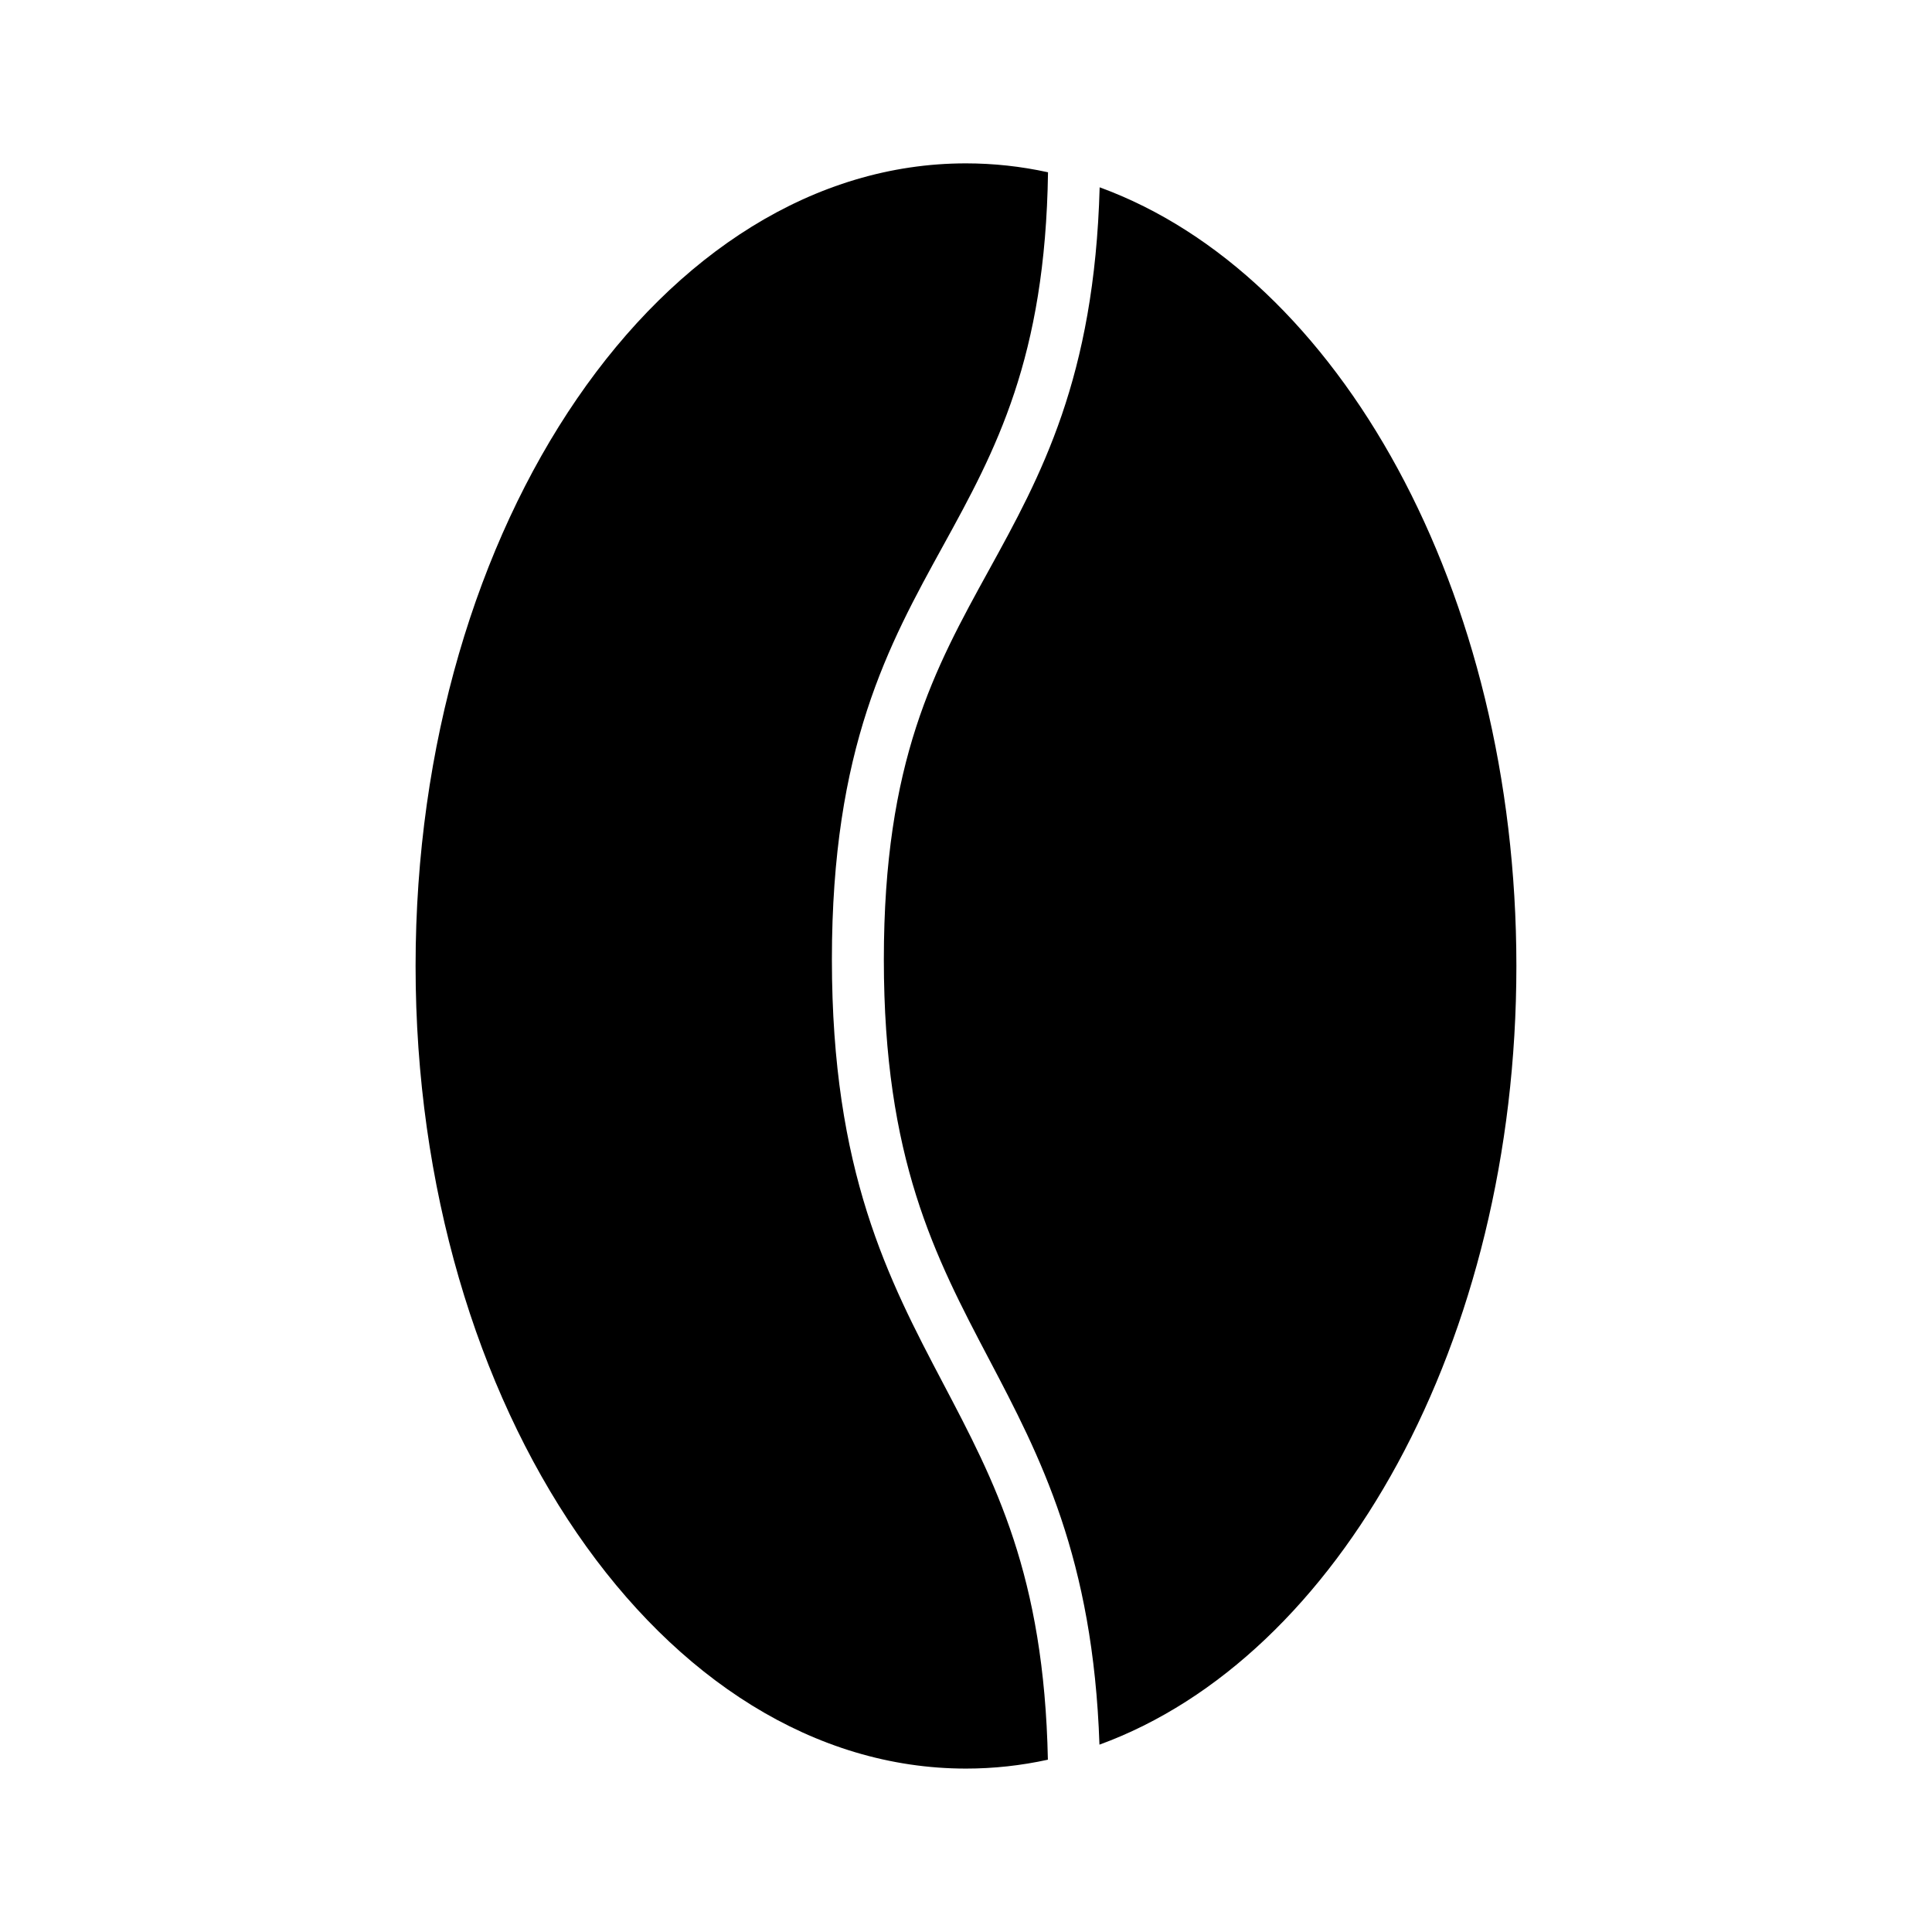
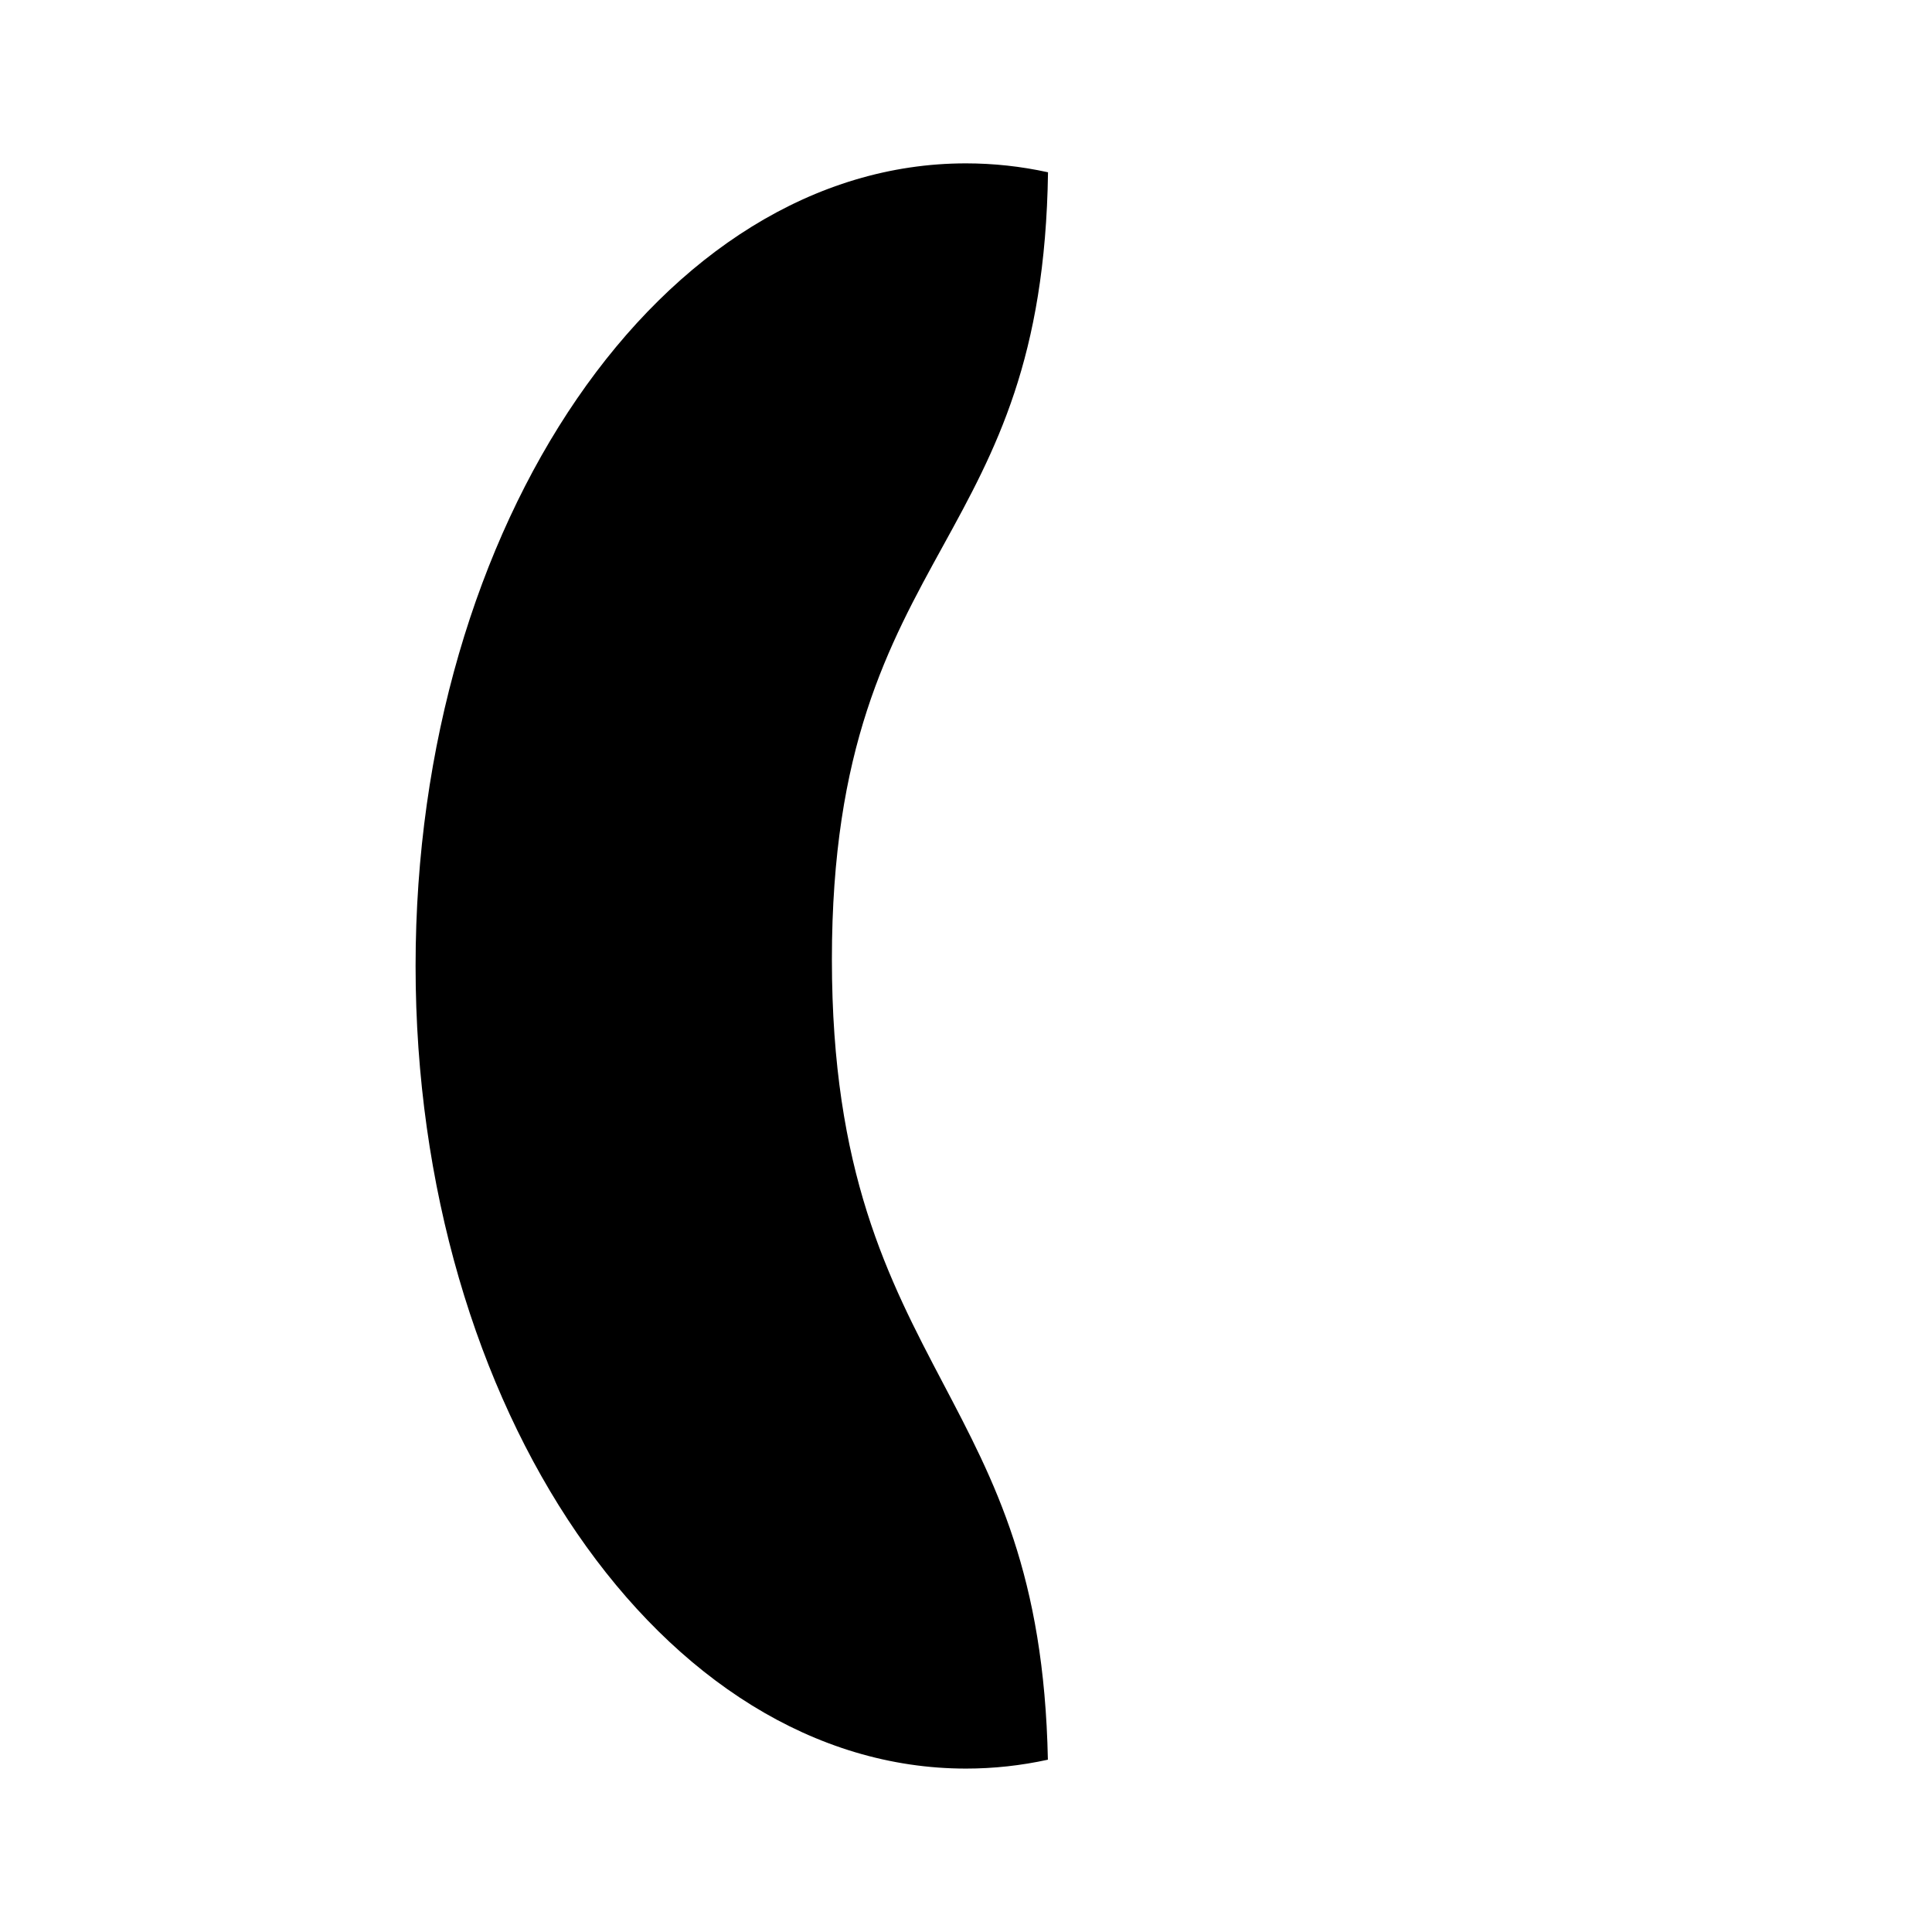
<svg xmlns="http://www.w3.org/2000/svg" fill="#000000" width="800px" height="800px" version="1.1" viewBox="144 144 512 512">
  <g>
-     <path d="m435.42 193.65c-1.387 50.617-15.605 76.457-29.387 101.51-14.301 25.988-27.805 50.438-27.805 103.14 0 52.77 13.535 78.641 27.863 105.88 13.578 25.812 27.59 52.656 29.277 102.17 63.395-23.109 110.49-106.86 110.49-206.36 0-99.477-47.07-183.21-110.44-206.35z" />
    <path d="m364.46 398.3c0-56.242 15-83.359 29.508-109.73 13.91-25.281 27.059-49.594 27.766-98.91v-0.004c-7.137-1.57-14.426-2.359-21.73-2.363-80.43 0-145.87 95.418-145.87 212.7s65.434 212.7 145.87 212.7c7.293 0 14.57-0.793 21.695-2.356-1.004-49.004-14.027-73.625-27.793-99.789-14.477-27.52-29.445-56.074-29.445-112.25z" />
  </g>
</svg>